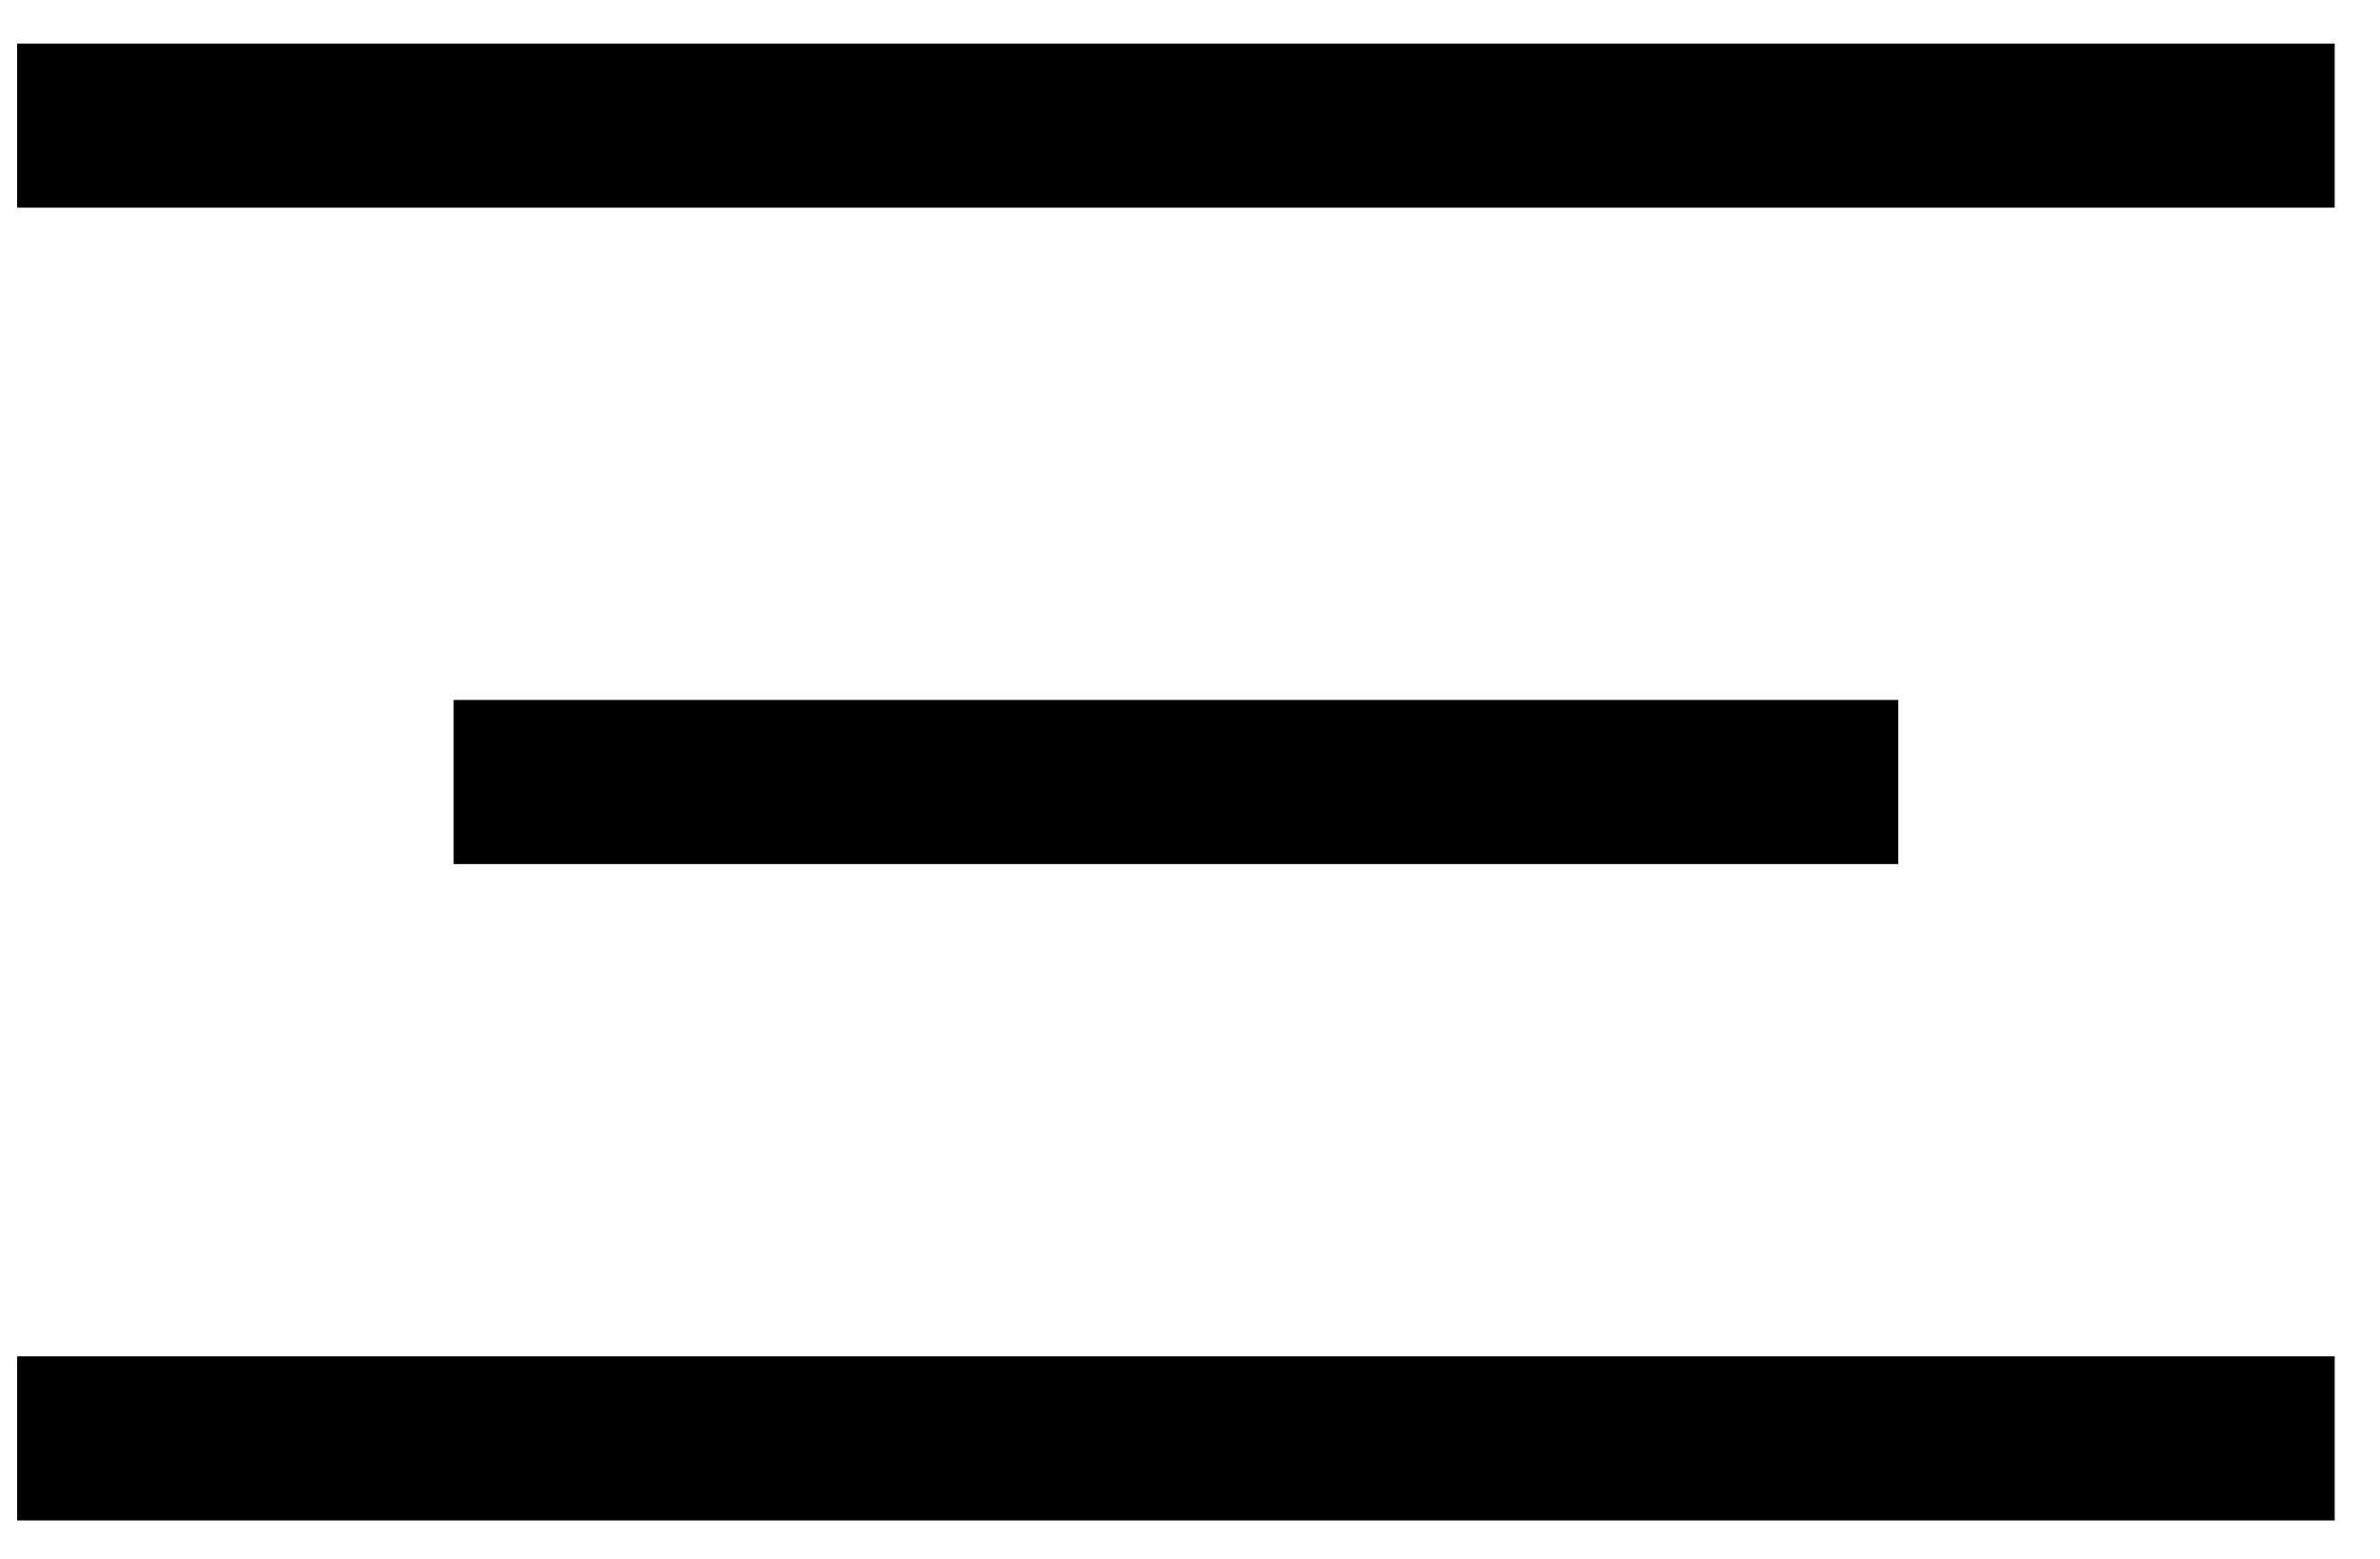
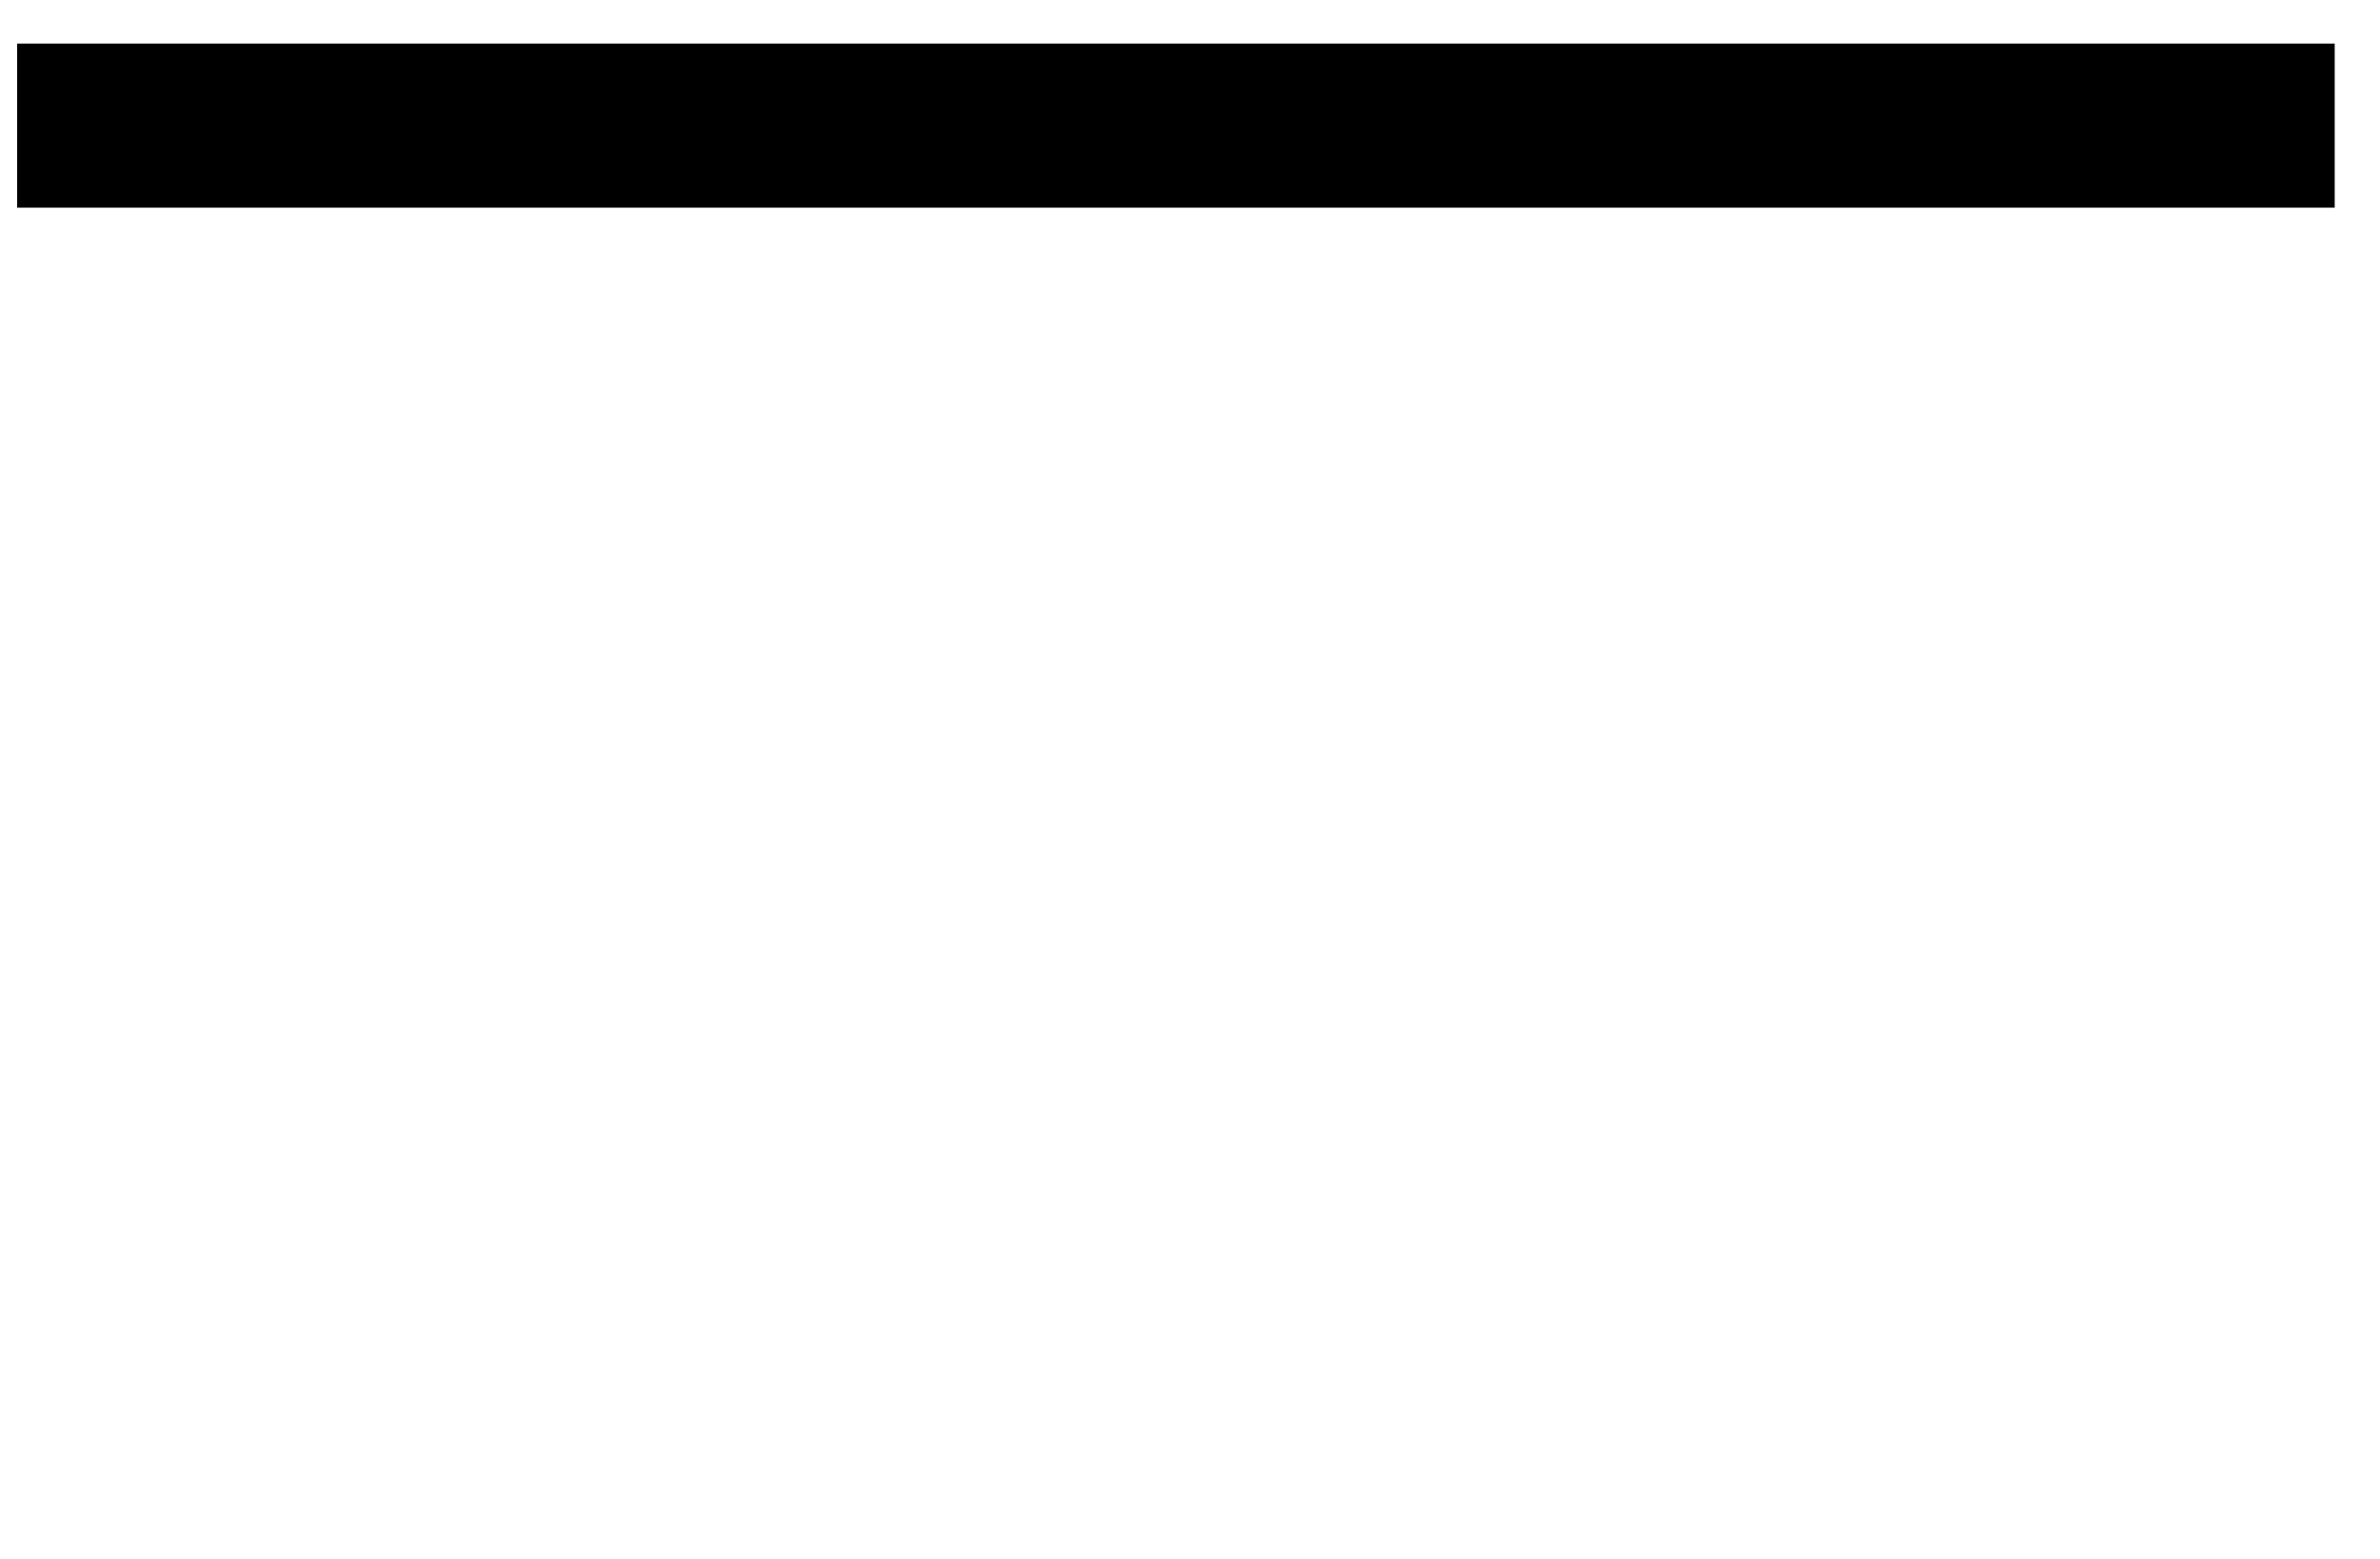
<svg xmlns="http://www.w3.org/2000/svg" width="29" height="19" viewBox="0 0 29 19" fill="none">
  <path d="M0.209 1.531H28.448" stroke="black" stroke-width="2" />
-   <path d="M5.527 9.531H23.13" stroke="black" stroke-width="2" />
-   <path d="M0.209 17.531H28.448" stroke="black" stroke-width="2" />
</svg>